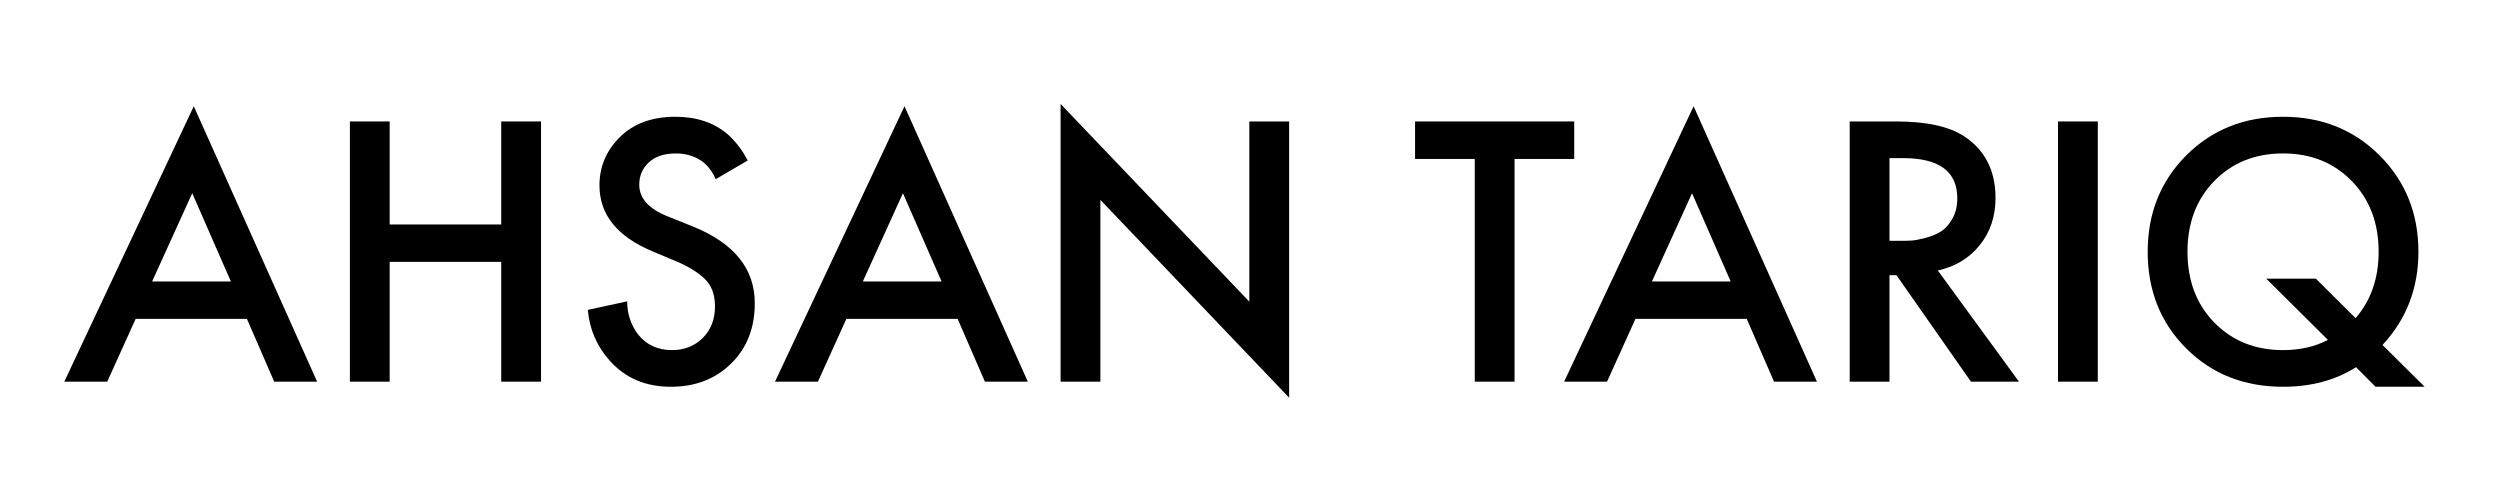
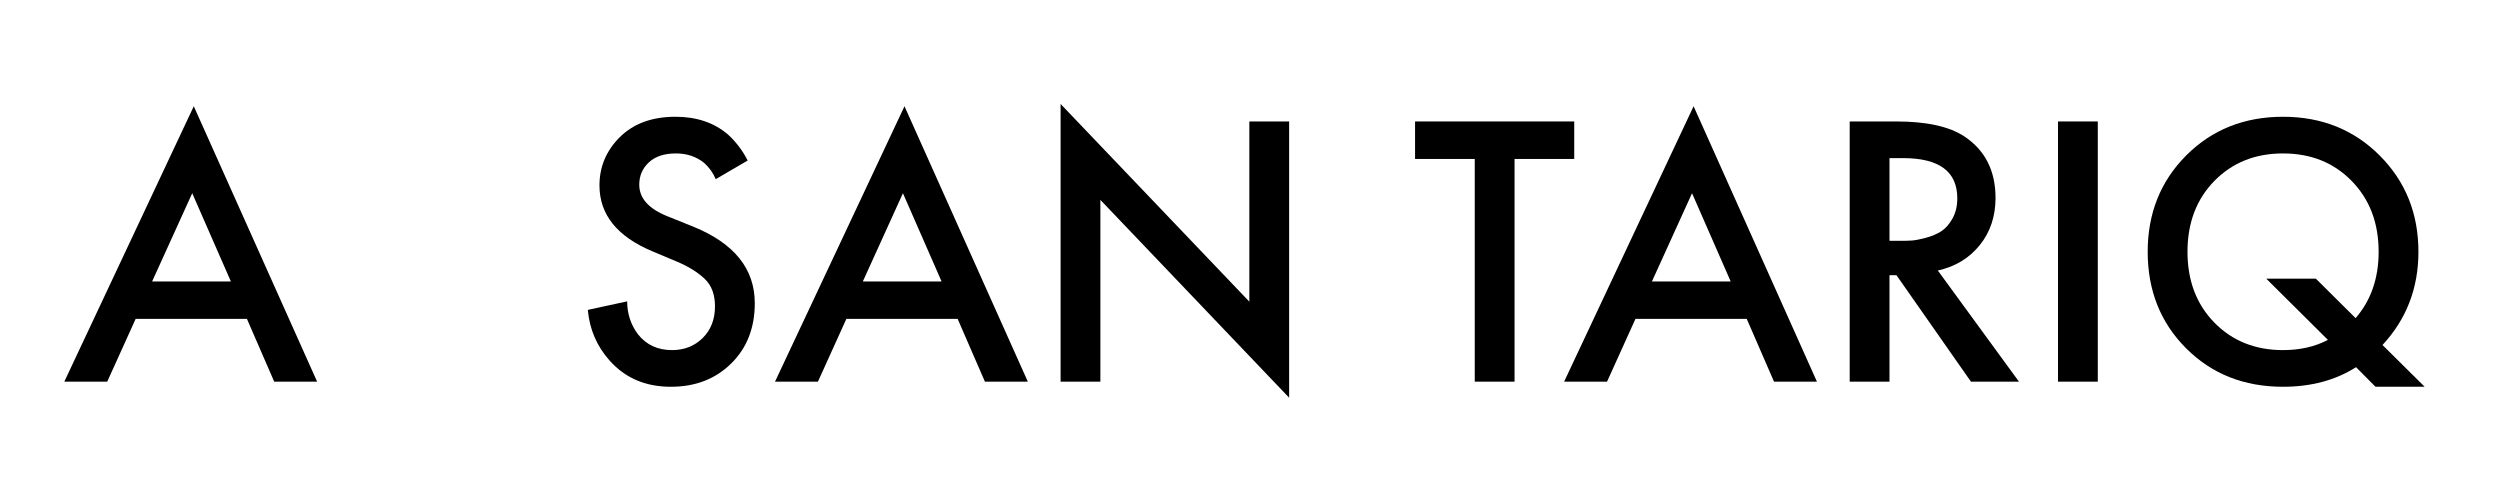
<svg xmlns="http://www.w3.org/2000/svg" version="1.0" preserveAspectRatio="xMidYMid meet" height="100" viewBox="0 0 375 75" zoomAndPan="magnify" width="500">
  <defs>
    <g />
    <clipPath id="d105039205">
      <rect height="75" y="0" width="359" x="0" />
    </clipPath>
  </defs>
  <g transform="matrix(1, 0, 0, 1, 8, -0)">
    <g clip-path="url(#d105039205)">
      <g fill-opacity="1" fill="#000000">
        <g transform="translate(1.412, 57.249)">
          <g>
            <path d="M 31.719 0 L 27.625 -9.422 L 10.938 -9.422 L 6.672 0 L 0.234 0 L 19.656 -41.312 L 38.156 0 Z M 13.406 -15.031 L 25.219 -15.031 L 19.422 -28.266 Z M 13.406 -15.031" />
          </g>
        </g>
      </g>
      <g fill-opacity="1" fill="#000000">
        <g transform="translate(39.795, 57.249)">
          <g>
-             <path d="M 10.656 -39.031 L 10.656 -23.578 L 27.391 -23.578 L 27.391 -39.031 L 33.359 -39.031 L 33.359 0 L 27.391 0 L 27.391 -17.969 L 10.656 -17.969 L 10.656 0 L 4.688 0 L 4.688 -39.031 Z M 10.656 -39.031" />
-           </g>
+             </g>
        </g>
      </g>
      <g fill-opacity="1" fill="#000000">
        <g transform="translate(77.826, 57.249)">
          <g>
            <path d="M 26.328 -33.172 L 21.531 -30.375 C 21.145 -31.312 20.562 -32.129 19.781 -32.828 C 18.602 -33.766 17.195 -34.234 15.562 -34.234 C 13.812 -34.234 12.457 -33.785 11.5 -32.891 C 10.539 -31.992 10.062 -30.879 10.062 -29.547 C 10.062 -27.516 11.469 -25.938 14.281 -24.812 L 18.203 -23.234 C 24.328 -20.734 27.391 -16.91 27.391 -11.766 C 27.391 -8.055 26.207 -5.039 23.844 -2.719 C 21.488 -0.395 18.473 0.766 14.797 0.766 C 11.016 0.766 7.957 -0.539 5.625 -3.156 C 3.707 -5.301 2.613 -7.836 2.344 -10.766 L 8.25 -12.047 C 8.25 -10.18 8.797 -8.523 9.891 -7.078 C 11.141 -5.516 12.836 -4.734 14.984 -4.734 C 16.816 -4.734 18.348 -5.336 19.578 -6.547 C 20.805 -7.766 21.422 -9.348 21.422 -11.297 C 21.422 -13.086 20.898 -14.469 19.859 -15.438 C 18.828 -16.414 17.473 -17.258 15.797 -17.969 L 12.047 -19.547 C 6.742 -21.766 4.094 -25.062 4.094 -29.438 C 4.094 -32.238 5.113 -34.656 7.156 -36.688 C 9.207 -38.719 11.988 -39.734 15.5 -39.734 C 18.664 -39.734 21.281 -38.852 23.344 -37.094 C 24.551 -36 25.547 -34.691 26.328 -33.172 Z M 26.328 -33.172" />
          </g>
        </g>
      </g>
      <g fill-opacity="1" fill="#000000">
        <g transform="translate(108.018, 57.249)">
          <g>
            <path d="M 31.719 0 L 27.625 -9.422 L 10.938 -9.422 L 6.672 0 L 0.234 0 L 19.656 -41.312 L 38.156 0 Z M 13.406 -15.031 L 25.219 -15.031 L 19.422 -28.266 Z M 13.406 -15.031" />
          </g>
        </g>
      </g>
      <g fill-opacity="1" fill="#000000">
        <g transform="translate(146.401, 57.249)">
          <g>
            <path d="M 10.656 0 L 4.688 0 L 4.688 -41.656 L 33 -12 L 33 -39.031 L 38.969 -39.031 L 38.969 2.406 L 10.656 -27.266 Z M 10.656 0" />
          </g>
        </g>
      </g>
      <g fill-opacity="1" fill="#000000">
        <g transform="translate(190.05, 57.249)">
          <g />
        </g>
      </g>
      <g fill-opacity="1" fill="#000000">
        <g transform="translate(203.682, 57.249)">
          <g>
            <path d="M 24.453 -33.406 L 15.5 -33.406 L 15.5 0 L 9.531 0 L 9.531 -33.406 L 0.578 -33.406 L 0.578 -39.031 L 24.453 -39.031 Z M 24.453 -33.406" />
          </g>
        </g>
      </g>
      <g fill-opacity="1" fill="#000000">
        <g transform="translate(226.384, 57.249)">
          <g>
            <path d="M 31.719 0 L 27.625 -9.422 L 10.938 -9.422 L 6.672 0 L 0.234 0 L 19.656 -41.312 L 38.156 0 Z M 13.406 -15.031 L 25.219 -15.031 L 19.422 -28.266 Z M 13.406 -15.031" />
          </g>
        </g>
      </g>
      <g fill-opacity="1" fill="#000000">
        <g transform="translate(264.767, 57.249)">
          <g>
            <path d="M 4.688 -39.031 L 11.641 -39.031 C 16.242 -39.031 19.676 -38.27 21.938 -36.75 C 25.02 -34.676 26.562 -31.613 26.562 -27.562 C 26.562 -24.789 25.77 -22.426 24.188 -20.469 C 22.613 -18.52 20.52 -17.254 17.906 -16.672 L 30.078 0 L 22.875 0 L 11.703 -15.969 L 10.656 -15.969 L 10.656 0 L 4.688 0 Z M 10.656 -33.531 L 10.656 -21.125 L 12.516 -21.125 C 13.023 -21.125 13.531 -21.141 14.031 -21.172 C 14.539 -21.211 15.234 -21.348 16.109 -21.578 C 16.992 -21.816 17.758 -22.141 18.406 -22.547 C 19.051 -22.961 19.613 -23.598 20.094 -24.453 C 20.582 -25.316 20.828 -26.332 20.828 -27.5 C 20.828 -31.52 18.117 -33.531 12.703 -33.531 Z M 10.656 -33.531" />
          </g>
        </g>
      </g>
      <g fill-opacity="1" fill="#000000">
        <g transform="translate(296.012, 57.249)">
          <g>
            <path d="M 4.688 -39.031 L 10.656 -39.031 L 10.656 0 L 4.688 0 Z M 4.688 -39.031" />
          </g>
        </g>
      </g>
      <g fill-opacity="1" fill="#000000">
        <g transform="translate(311.342, 57.249)">
          <g>
            <path d="M 36.984 0.766 L 34.062 -2.172 C 30.977 -0.211 27.328 0.766 23.109 0.766 C 17.266 0.766 12.422 -1.156 8.578 -5 C 4.734 -8.844 2.812 -13.672 2.812 -19.484 C 2.812 -25.254 4.738 -30.07 8.594 -33.938 C 12.457 -37.801 17.297 -39.734 23.109 -39.734 C 28.922 -39.734 33.758 -37.789 37.625 -33.906 C 41.488 -30.031 43.422 -25.223 43.422 -19.484 C 43.422 -14.023 41.625 -9.363 38.031 -5.5 L 44.359 0.766 Z M 28.031 -15.453 L 34 -9.531 C 36.301 -12.188 37.453 -15.504 37.453 -19.484 C 37.453 -23.816 36.102 -27.359 33.406 -30.109 C 30.719 -32.859 27.285 -34.234 23.109 -34.234 C 18.941 -34.234 15.508 -32.859 12.812 -30.109 C 10.125 -27.359 8.781 -23.816 8.781 -19.484 C 8.781 -15.148 10.125 -11.609 12.812 -8.859 C 15.508 -6.109 18.941 -4.734 23.109 -4.734 C 25.648 -4.734 27.895 -5.242 29.844 -6.266 L 20.594 -15.453 Z M 28.031 -15.453" />
          </g>
        </g>
      </g>
    </g>
  </g>
</svg>